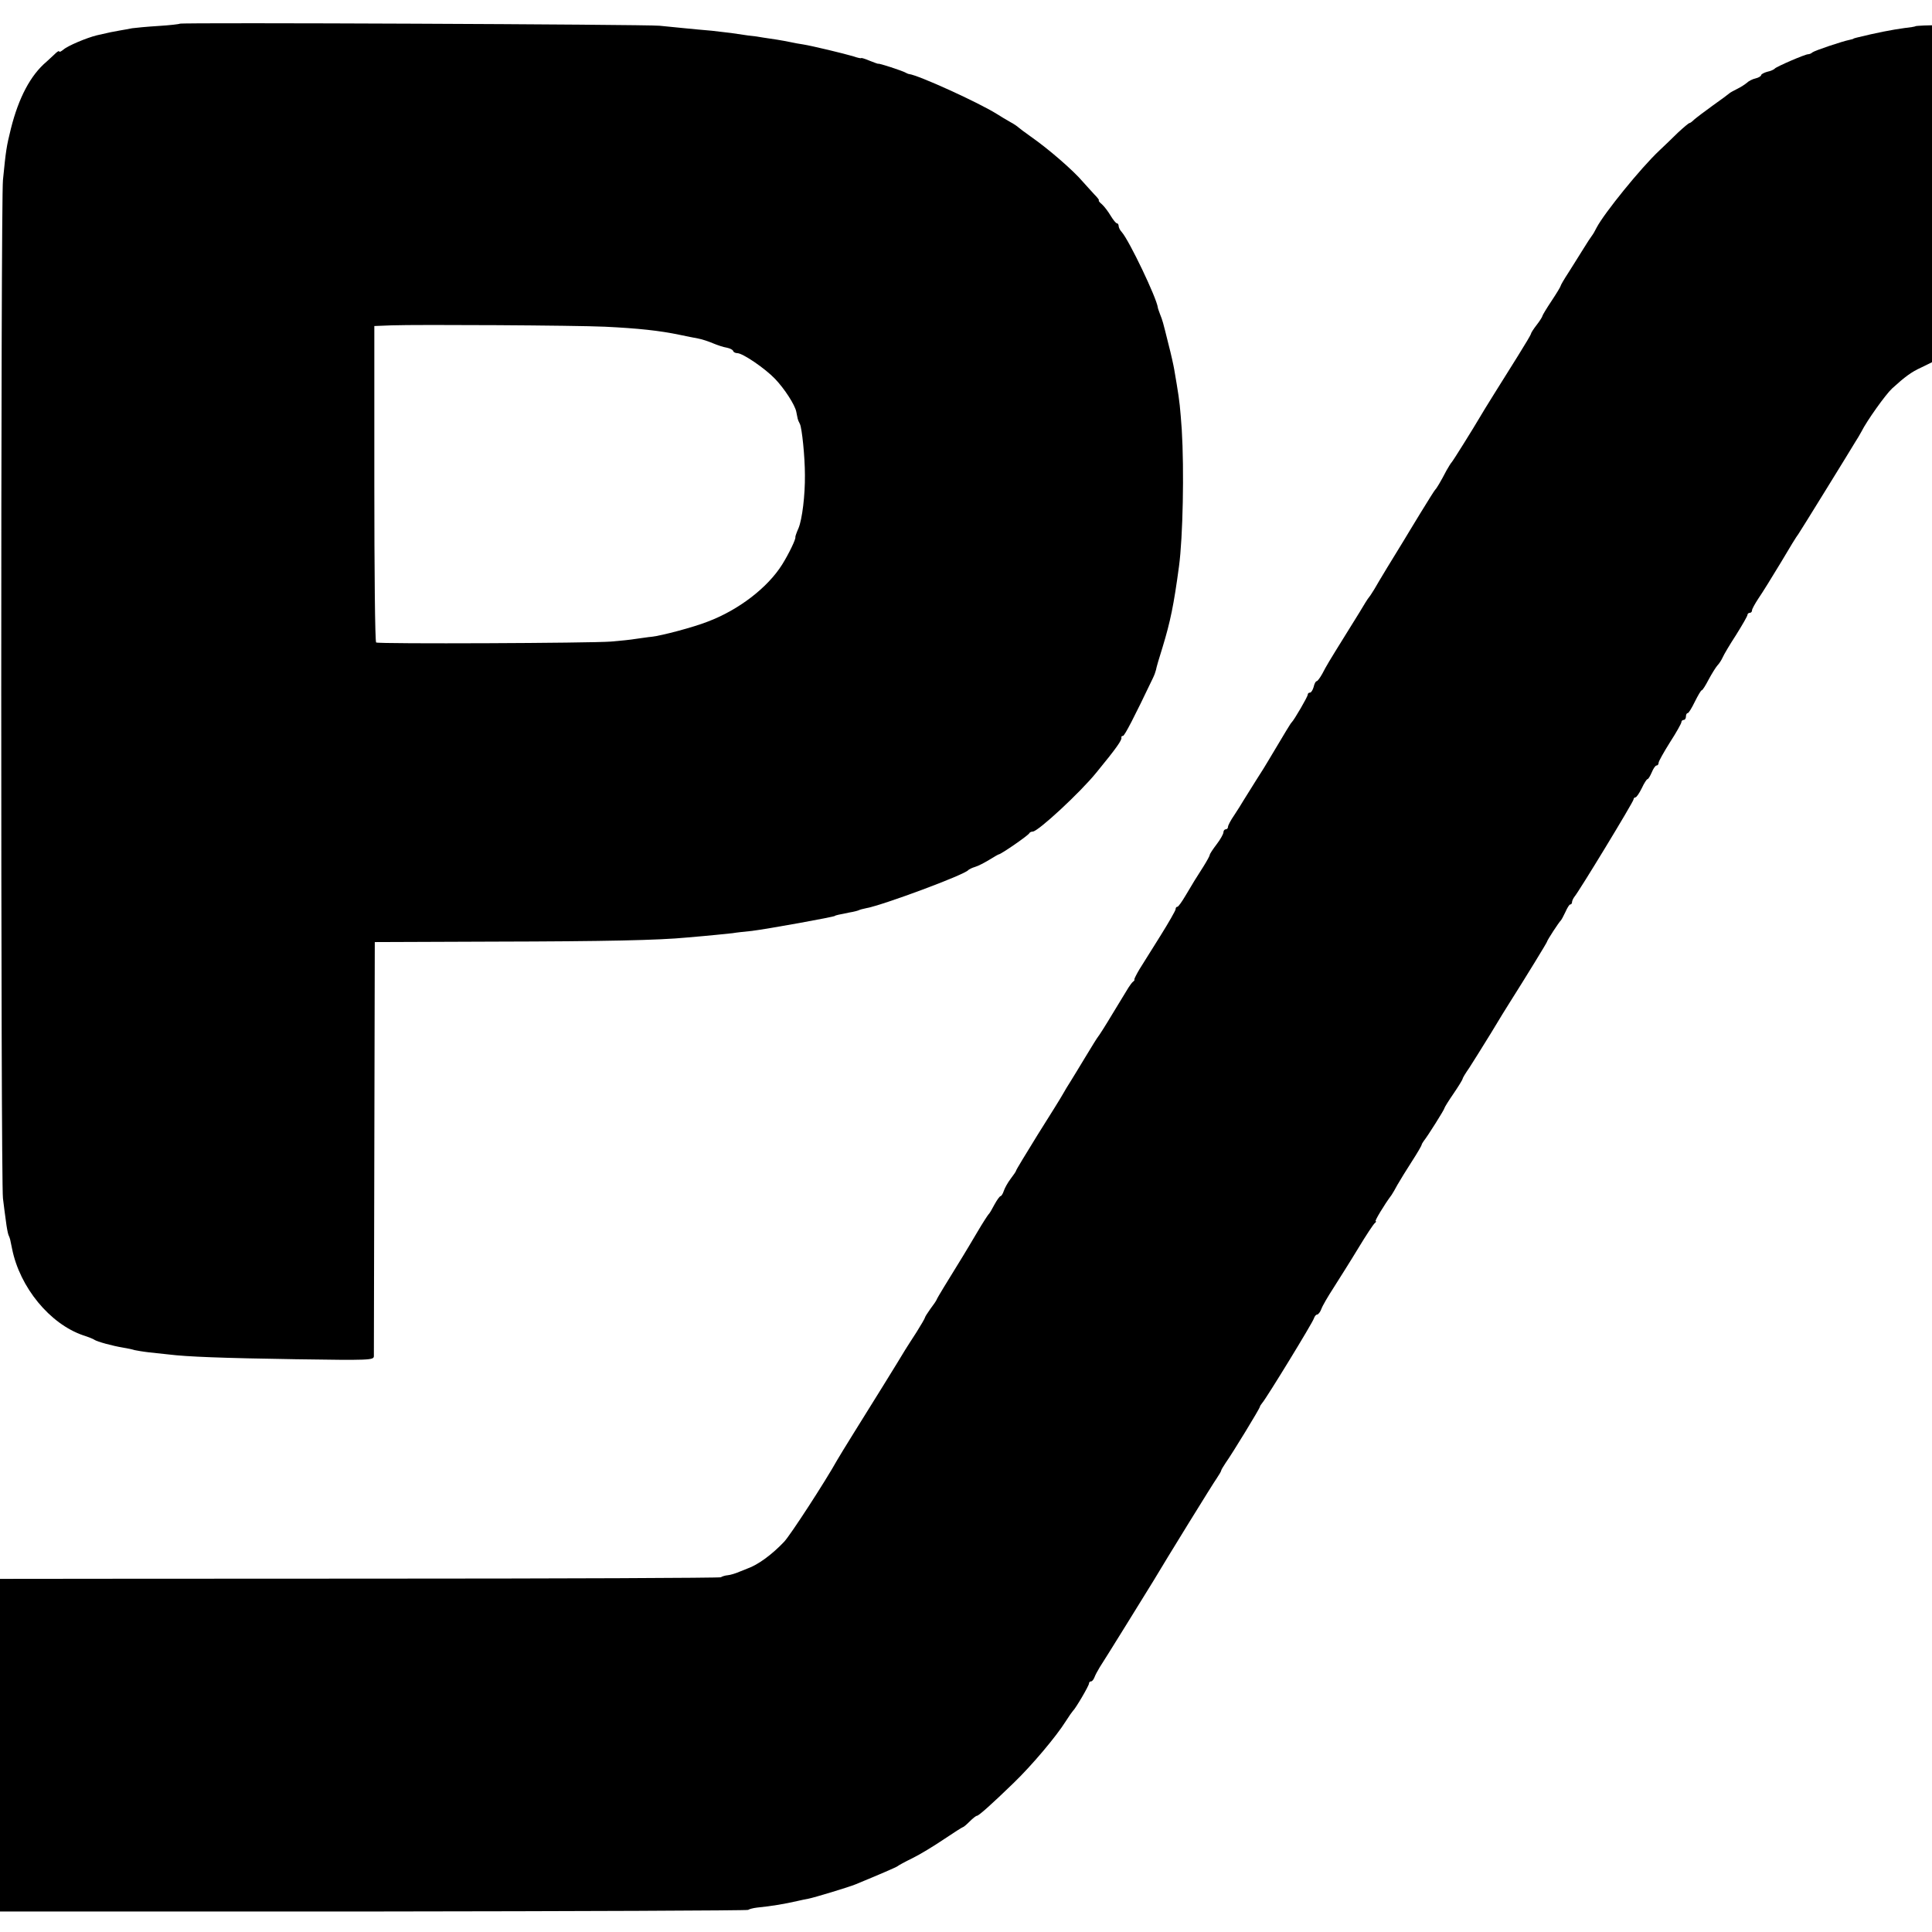
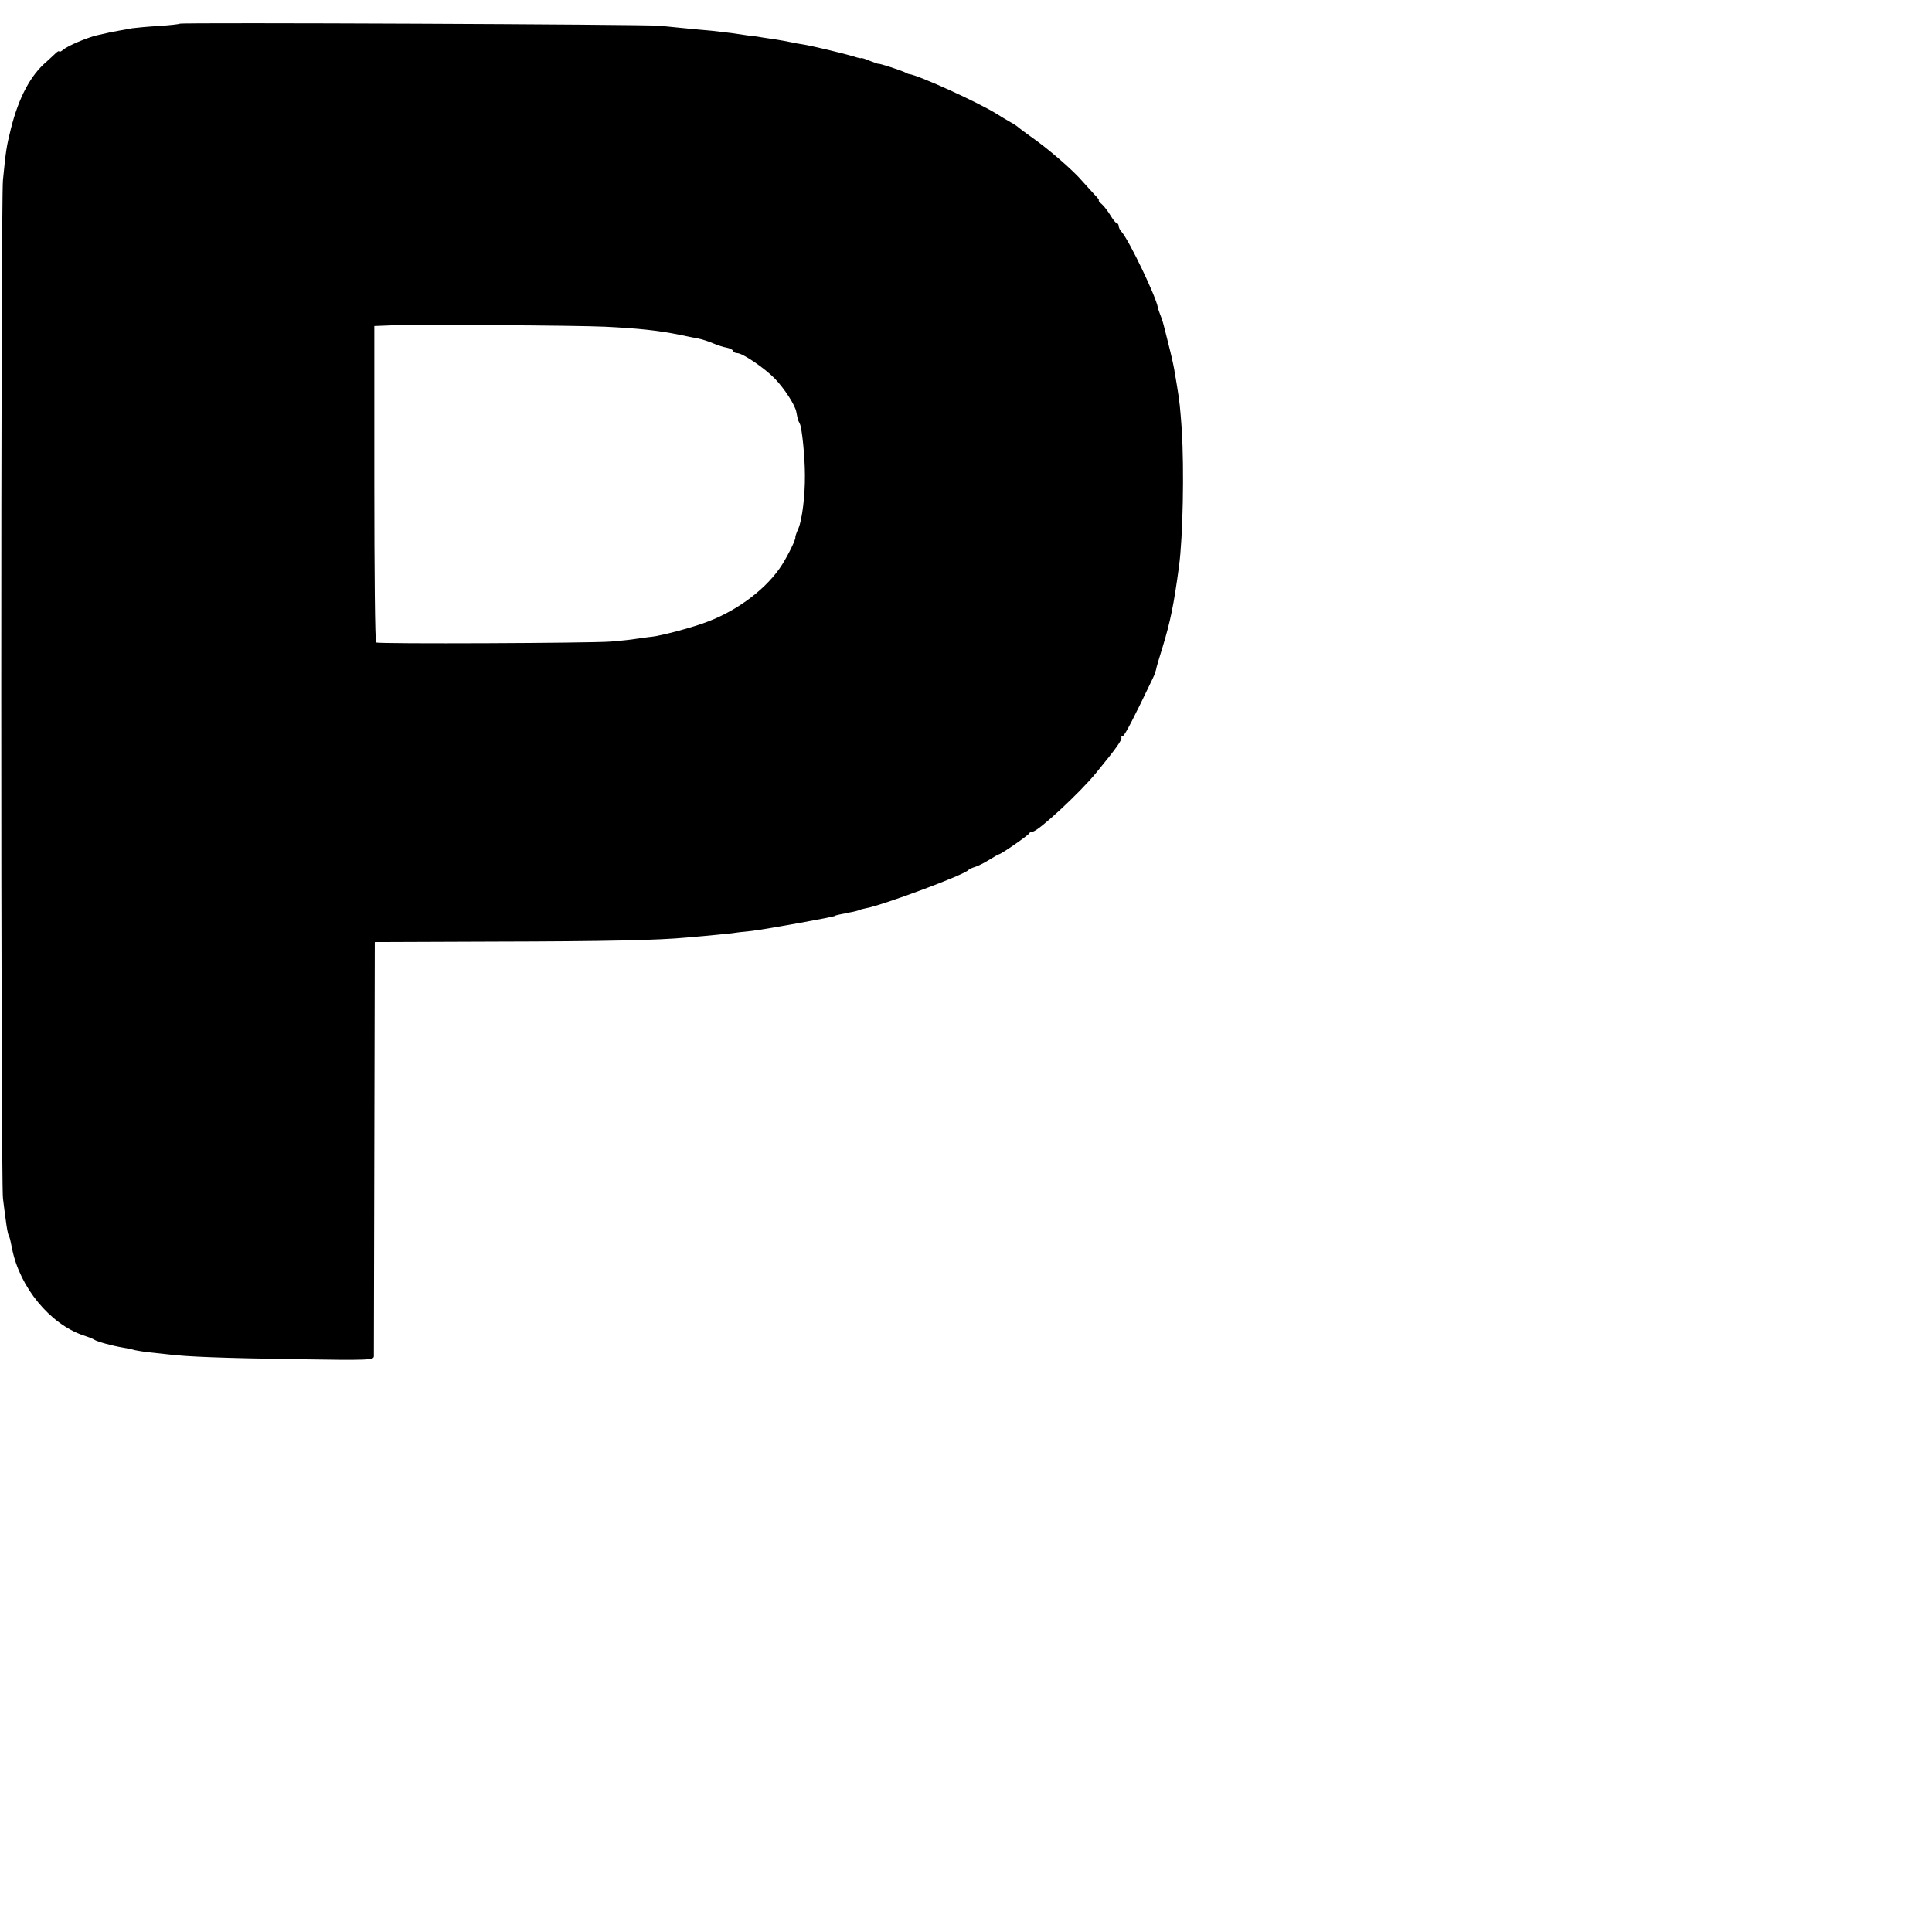
<svg xmlns="http://www.w3.org/2000/svg" version="1.0" width="848pt" height="848pt" viewBox="0 0 848 848" preserveAspectRatio="xMidYMid meet">
  <g transform="translate(0,848) scale(0.1,-0.1)" fill="#000000" stroke="none">
    <path d="M789 8376 c-2 -2 -44 -7 -94 -10 -49 -3 -101 -8 -115 -10 -14 -3 -38 -7 -55 -10 -30 -5 -43 -8 -100 -21 -45 -11 -128 -46 -147 -63 -10 -8 -18 -12 -18 -8 0 4 -6 1 -14 -6 -8 -8 -27 -25 -42 -39 -70 -59 -122 -158 -156 -293 -20 -81 -22 -95 -35 -226 -10 -95 -10 -4396 0 -4470 4 -30 9 -75 13 -100 3 -25 8 -52 11 -60 8 -18 7 -17 16 -61 34 -170 166 -330 312 -380 22 -7 45 -16 50 -20 12 -8 77 -26 125 -34 19 -3 42 -8 51 -11 9 -2 38 -7 65 -10 27 -3 65 -7 84 -9 80 -10 234 -16 558 -21 325 -5 342 -4 343 13 0 10 1 423 2 918 l2 900 525 2 c486 1 720 6 845 18 107 9 171 16 200 19 17 3 55 7 85 10 66 8 365 62 365 66 0 2 18 6 64 15 19 3 37 8 41 10 3 2 18 6 33 9 72 13 433 147 447 167 3 3 16 10 30 14 14 4 42 19 62 31 21 13 40 24 42 24 9 0 131 84 134 93 2 4 9 7 15 7 23 0 209 172 280 260 87 106 113 143 109 153 -1 4 2 7 7 7 7 0 49 81 132 255 6 12 11 27 13 35 1 8 14 53 29 100 34 112 49 184 72 355 17 127 23 422 12 600 -7 95 -9 120 -22 198 -3 17 -8 47 -11 65 -3 18 -14 68 -25 110 -26 105 -26 104 -37 132 -5 14 -10 27 -10 30 -5 42 -125 293 -158 331 -8 8 -14 21 -14 27 0 7 -4 12 -8 12 -4 0 -16 15 -27 33 -10 17 -27 40 -38 50 -11 9 -17 17 -14 17 4 0 -6 13 -21 28 -15 16 -36 40 -48 53 -44 52 -153 146 -229 199 -27 19 -52 38 -55 41 -3 3 -18 14 -35 23 -16 9 -43 25 -60 36 -80 50 -343 170 -385 175 -3 0 -9 3 -15 6 -13 8 -120 43 -120 39 0 -1 -17 5 -37 13 -21 9 -38 14 -38 12 0 -2 -15 1 -32 7 -43 13 -185 47 -223 53 -16 2 -41 7 -55 10 -14 3 -41 8 -60 11 -19 3 -46 7 -60 9 -14 3 -43 7 -65 9 -22 3 -56 8 -75 11 -19 2 -57 7 -85 10 -84 7 -177 17 -230 22 -56 6 -2100 15 -2106 9z m1866 -1330 c145 -7 240 -17 330 -36 28 -6 64 -13 80 -16 17 -3 46 -13 65 -21 19 -8 46 -17 60 -19 14 -3 27 -9 28 -15 2 -5 10 -9 18 -9 24 0 122 -67 166 -113 42 -44 87 -114 93 -144 2 -10 4 -19 4 -20 1 -2 1 -6 2 -10 1 -5 5 -15 10 -24 9 -18 22 -144 22 -224 1 -89 -12 -194 -28 -233 -9 -20 -15 -38 -14 -40 3 -7 -28 -72 -58 -120 -64 -102 -192 -200 -328 -251 -61 -24 -200 -61 -245 -66 -14 -1 -44 -6 -68 -9 -23 -4 -73 -9 -110 -12 -87 -7 -1022 -11 -1031 -4 -5 3 -8 316 -8 697 l0 692 76 3 c114 4 810 0 936 -6z" />
-     <path d="M8408 8365 c-2 -2 -23 -5 -48 -8 -53 -7 -125 -21 -210 -42 -8 -2 -15 -4 -15 -5 0 -1 -8 -3 -17 -5 -31 -6 -153 -47 -163 -55 -5 -5 -14 -8 -18 -8 -12 1 -141 -55 -147 -63 -3 -4 -18 -11 -33 -14 -15 -4 -27 -11 -27 -15 0 -4 -11 -11 -24 -14 -14 -3 -31 -12 -38 -19 -7 -6 -26 -19 -43 -27 -16 -8 -32 -17 -35 -20 -3 -3 -35 -27 -72 -53 -36 -26 -73 -54 -82 -62 -8 -8 -17 -15 -20 -15 -4 0 -26 -19 -51 -42 -24 -24 -61 -59 -82 -79 -81 -76 -242 -275 -275 -338 -7 -14 -16 -30 -21 -36 -4 -5 -22 -32 -39 -60 -17 -27 -46 -74 -64 -102 -19 -29 -34 -55 -34 -58 0 -3 -18 -33 -40 -66 -22 -33 -40 -63 -40 -66 0 -3 -11 -21 -25 -39 -14 -18 -25 -35 -25 -39 0 -3 -26 -47 -58 -98 -67 -107 -153 -244 -167 -269 -25 -43 -119 -194 -124 -198 -3 -3 -13 -19 -22 -35 -25 -48 -44 -80 -50 -85 -3 -3 -32 -49 -65 -103 -32 -53 -66 -108 -74 -122 -38 -61 -112 -183 -127 -210 -10 -16 -20 -32 -23 -35 -3 -3 -10 -14 -17 -25 -6 -11 -42 -69 -80 -130 -87 -140 -89 -144 -109 -182 -10 -18 -21 -33 -25 -33 -4 0 -10 -11 -13 -25 -4 -14 -11 -25 -16 -25 -6 0 -10 -4 -10 -9 0 -9 -59 -110 -70 -121 -5 -4 -25 -38 -105 -172 -5 -9 -29 -48 -53 -85 -23 -37 -48 -77 -55 -88 -6 -11 -24 -39 -39 -62 -16 -23 -28 -46 -28 -52 0 -6 -4 -11 -10 -11 -5 0 -10 -6 -10 -13 0 -7 -13 -31 -30 -53 -16 -21 -30 -42 -30 -46 0 -4 -12 -26 -27 -50 -35 -55 -46 -72 -80 -130 -16 -27 -31 -48 -35 -48 -5 0 -8 -5 -8 -11 0 -5 -30 -58 -67 -117 -37 -59 -78 -125 -92 -147 -13 -22 -23 -42 -22 -44 2 -2 -1 -7 -6 -10 -4 -3 -13 -15 -20 -26 -7 -11 -38 -63 -70 -115 -31 -52 -60 -97 -63 -100 -3 -3 -28 -43 -55 -88 -28 -46 -58 -96 -67 -110 -10 -15 -24 -39 -32 -53 -8 -15 -58 -95 -111 -179 -52 -84 -95 -155 -95 -158 0 -3 -11 -19 -24 -36 -13 -17 -26 -41 -30 -53 -4 -13 -11 -23 -14 -23 -4 0 -16 -17 -27 -37 -11 -21 -22 -40 -26 -43 -3 -3 -26 -38 -50 -79 -24 -41 -53 -89 -64 -107 -72 -117 -111 -180 -114 -189 -2 -5 -15 -24 -28 -41 -12 -17 -23 -34 -23 -37 0 -3 -17 -32 -37 -64 -21 -32 -43 -67 -50 -78 -21 -36 -165 -268 -227 -367 -34 -54 -65 -106 -71 -116 -53 -95 -205 -329 -233 -359 -55 -58 -116 -102 -162 -118 -3 -1 -18 -7 -35 -14 -16 -7 -39 -14 -50 -15 -12 -1 -25 -5 -31 -9 -6 -3 -696 -6 -1535 -6 -838 0 -1548 -1 -1576 -1 l-53 0 0 -730 0 -730 1639 0 c901 1 1641 4 1645 7 3 3 21 8 38 10 69 7 121 16 178 29 14 3 35 8 48 10 26 5 178 51 207 63 109 45 181 76 185 80 3 3 32 19 65 35 33 16 95 54 138 83 43 29 81 53 83 53 3 0 16 11 30 25 14 14 28 25 32 25 8 0 67 53 160 143 81 78 188 205 230 272 14 22 28 42 31 45 11 9 71 111 71 121 0 5 4 9 9 9 5 0 11 8 15 18 3 9 14 29 23 44 20 30 208 334 235 378 57 96 263 430 279 452 10 15 19 30 19 33 0 3 9 18 19 33 32 45 151 241 151 247 0 3 5 11 11 18 19 22 221 352 226 370 3 9 9 17 14 17 5 0 14 11 19 25 5 14 29 55 53 92 24 38 73 115 108 173 35 58 68 108 74 112 5 4 7 8 3 8 -5 0 37 71 70 115 4 6 16 26 26 45 11 19 39 65 63 102 24 37 43 70 43 73 0 3 5 11 10 18 15 18 90 137 90 143 0 3 18 32 40 64 22 32 40 62 40 65 0 4 13 25 29 48 15 23 58 92 95 152 37 61 72 119 79 129 81 128 167 269 167 272 0 6 53 87 61 94 3 3 12 20 20 37 8 18 17 33 21 33 5 0 8 5 8 10 0 6 5 16 10 23 20 23 260 418 260 428 0 5 4 9 8 9 5 0 17 18 28 40 10 22 22 40 25 40 4 0 12 14 19 30 7 17 16 30 21 30 5 0 9 5 9 12 0 6 23 47 50 90 28 43 50 83 50 88 0 6 5 10 10 10 6 0 10 7 10 15 0 8 3 15 8 15 4 0 18 23 31 50 14 28 27 50 30 50 4 0 17 21 31 48 14 26 31 53 38 61 8 8 18 24 23 35 5 12 31 56 59 99 27 43 50 83 50 88 0 5 5 9 10 9 6 0 10 5 10 11 0 6 13 29 28 52 16 23 60 94 98 157 37 63 72 120 77 125 4 6 58 92 120 193 62 100 120 195 129 210 10 15 22 36 28 47 24 48 106 163 135 190 56 51 84 72 128 92 l47 23 0 740 0 739 -35 -1 c-19 -1 -36 -2 -37 -3z" />
  </g>
</svg>